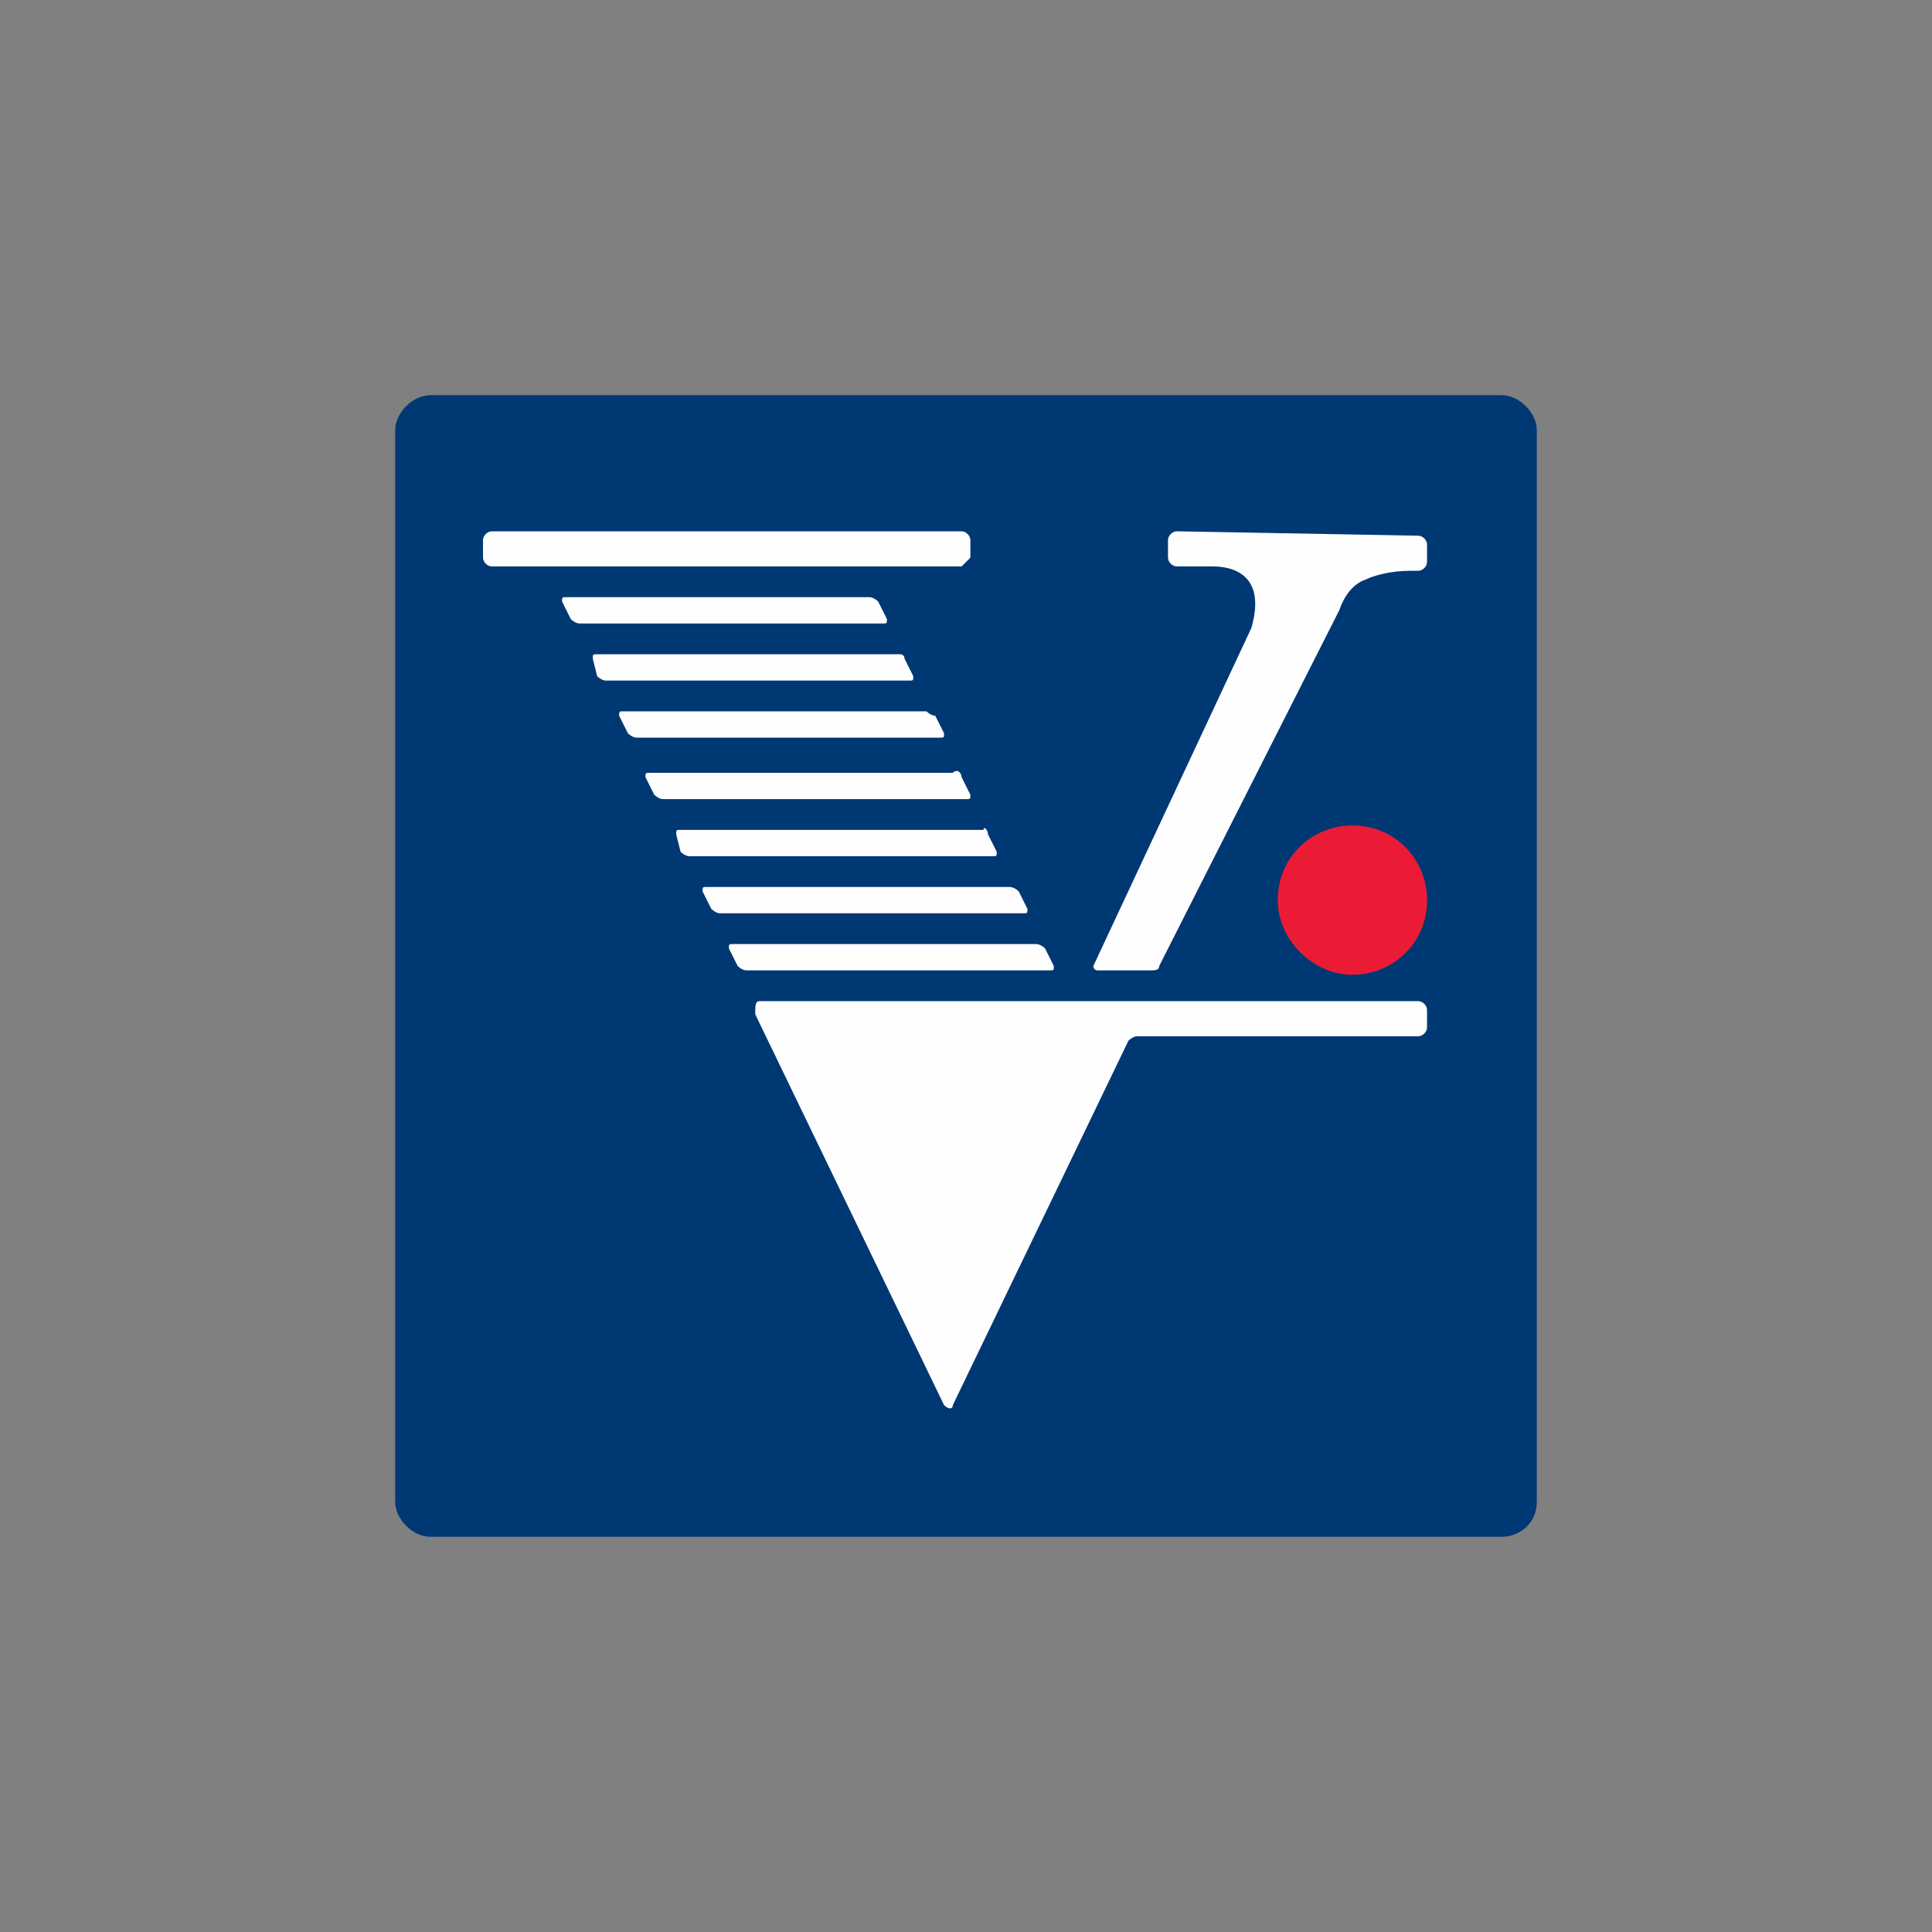
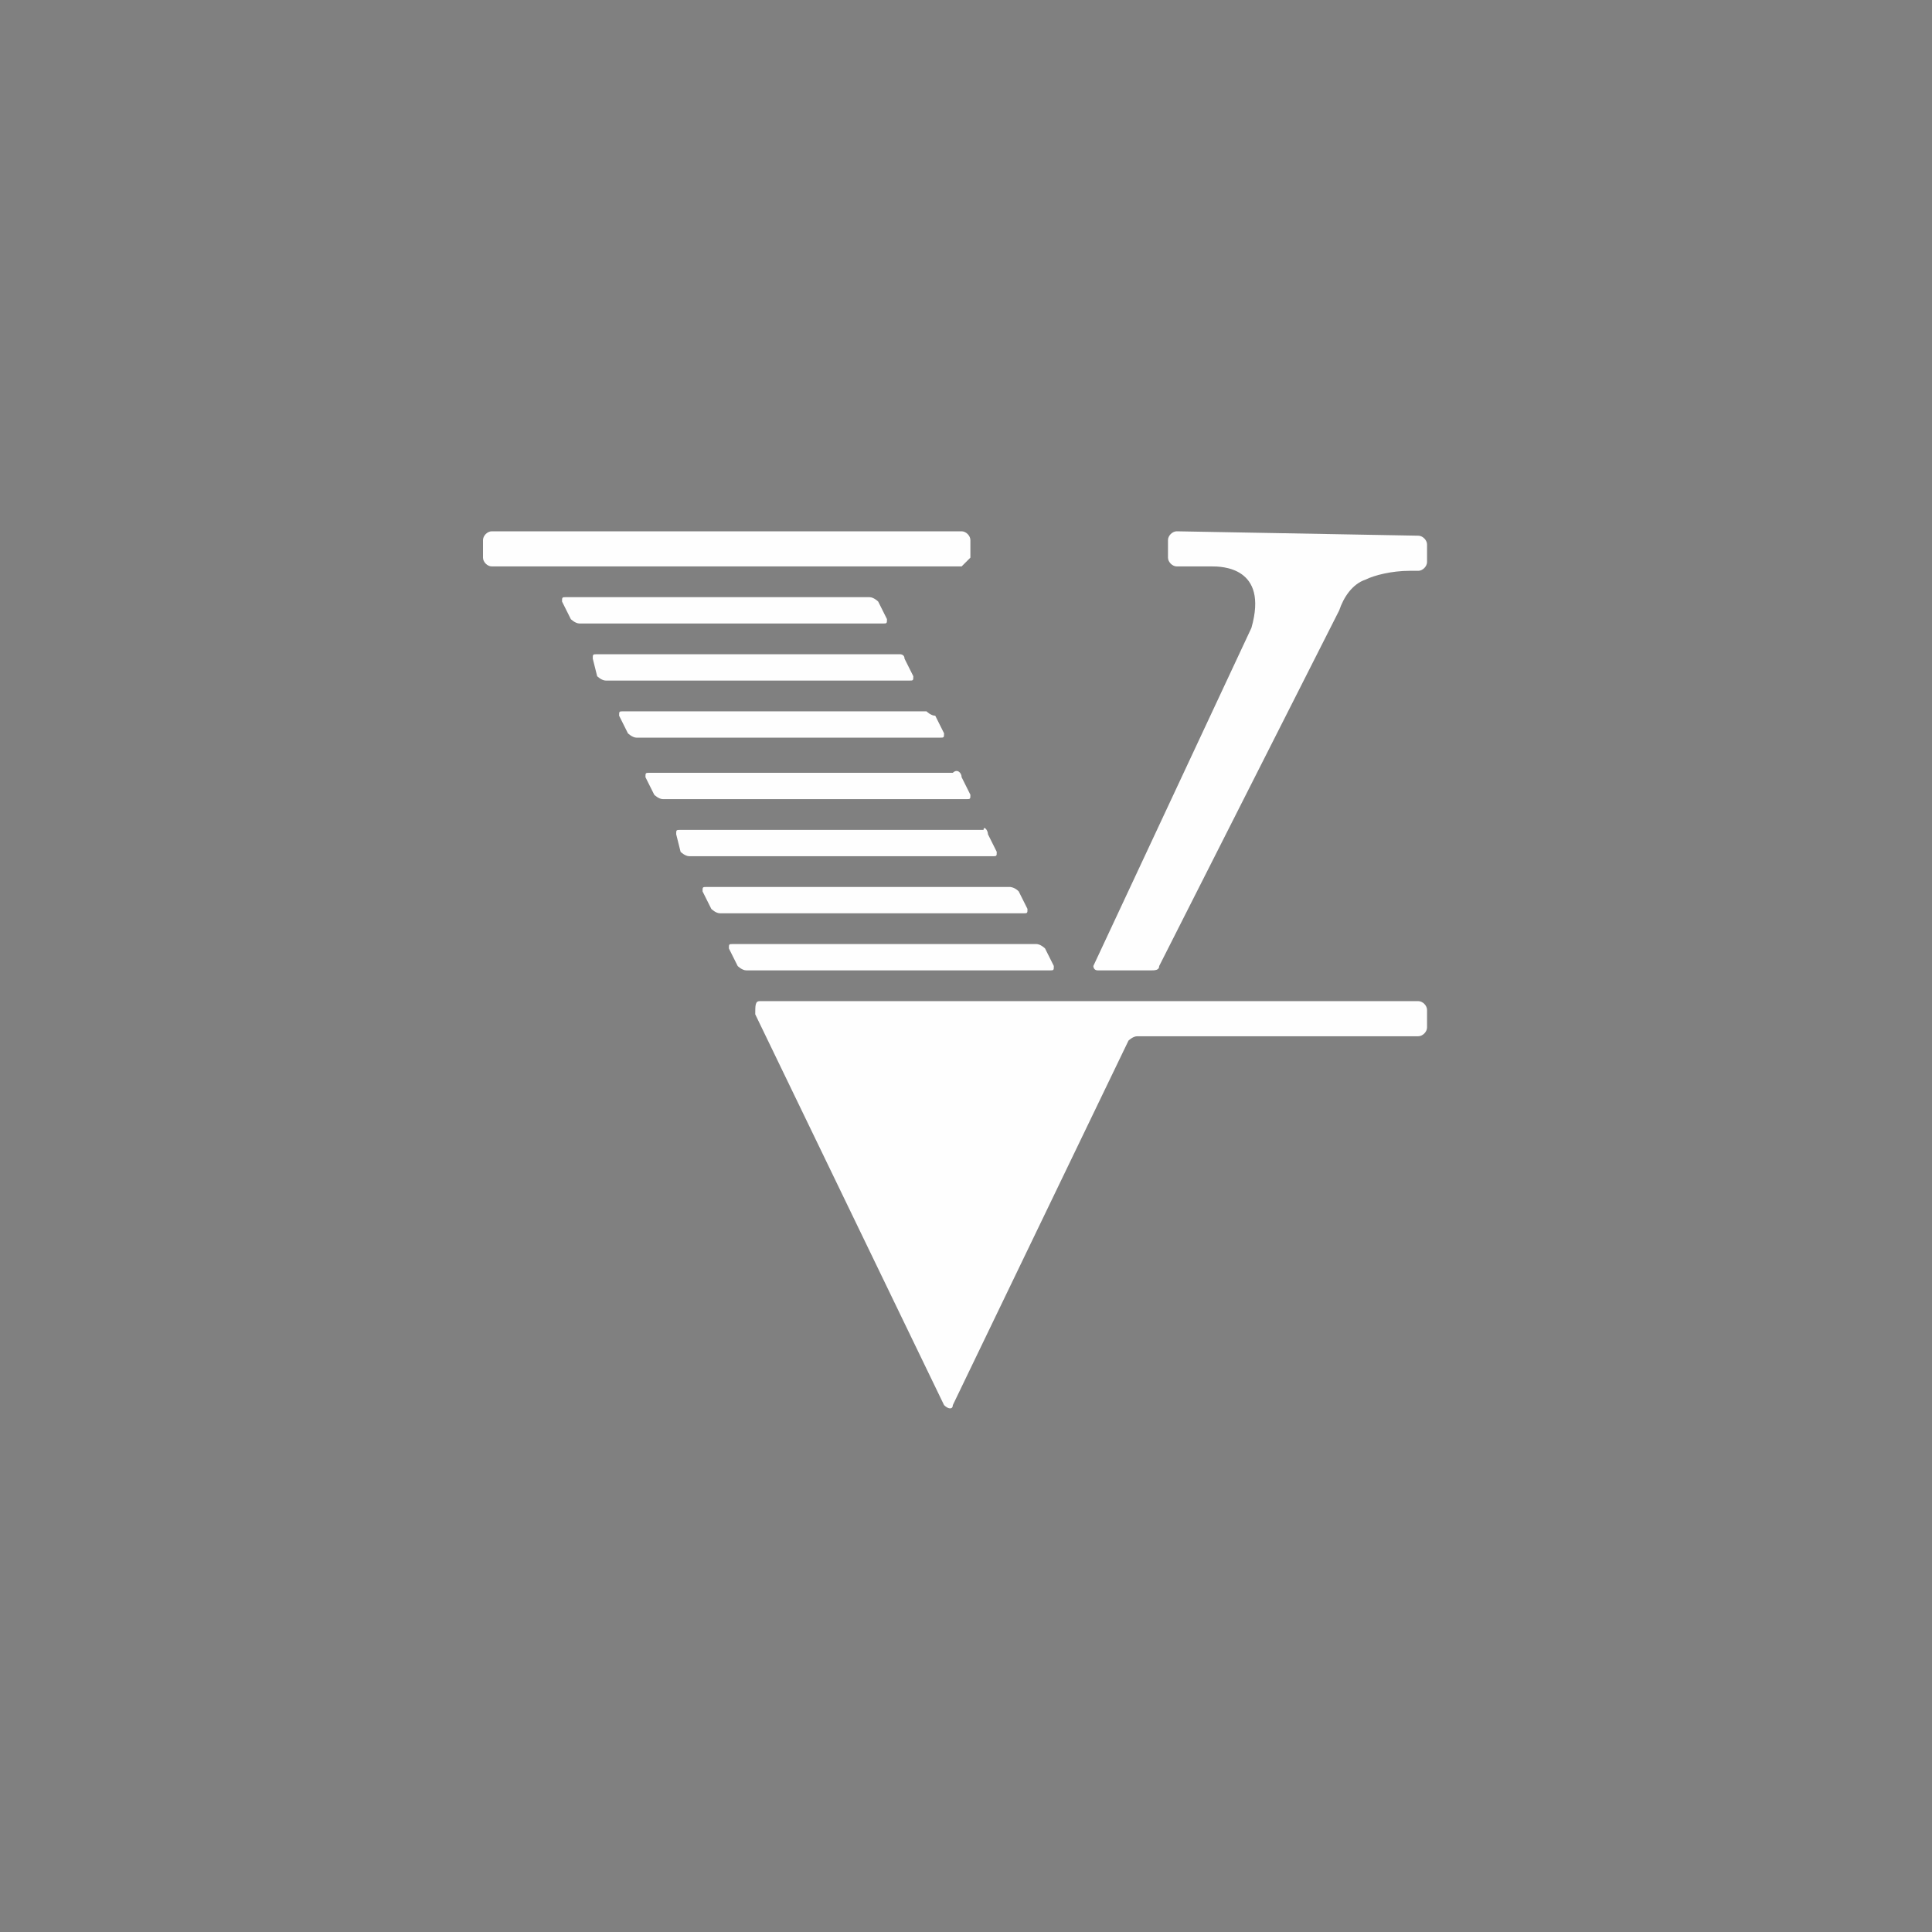
<svg xmlns="http://www.w3.org/2000/svg" height="44" viewBox="0 0 44 44" width="44">
  <rect x="0" y="0" width="44" height="44" fill="#808080" stroke="none" />
  <g clip-rule="evenodd" fill-rule="evenodd">
-     <path d="m9 9.8c0-.4.4-.8.8-.8h24.4c.4 0 .8.4.8.8v24.4c0 .5-.4.8-.8.8h-24.4c-.4 0-.8-.4-.8-.8z" fill="#003874" />
    <path d="m20.1 14.2h-6.9c-.1 0-.2-.1-.2-.1l-.2-.4c0-.1 0-.1.1-.1h6.9c.1 0 .2.1.2.1l.2.4c0 .1 0 .1-.1.1zm.5.8.2.4c0 .1 0 .1-.1.1h-6.9c-.1 0-.2-.1-.2-.1l-.1-.4c0-.1 0-.1.1-.1h6.9s.1 0 .1.1zm.7 1.3.2.4c0 .1 0 .1-.1.1h-6.9c-.1 0-.2-.1-.2-.1l-.2-.4c0-.1 0-.1.1-.1h6.9s.1.1.2.1zm.6 1.4.2.4c0 .1 0 .1-.1.1h-6.9c-.1 0-.2-.1-.2-.1l-.2-.4c0-.1 0-.1.1-.1h6.9c.1-.1.2 0 .2.1zm.6 1.3.2.4c0 .1 0 .1-.1.1h-6.9c-.1 0-.2-.1-.2-.1l-.1-.4c0-.1 0-.1.1-.1h6.9c0-.1.1 0 .1.1zm.7 1.3.2.4c0 .1 0 .1-.1.1h-6.9c-.1 0-.2-.1-.2-.1l-.2-.4c0-.1 0-.1.1-.1h6.9s.1 0 .2.1zm.6 1.3.2.4c0 .1 0 .1-.1.1h-6.9c-.1 0-.2-.1-.2-.1l-.2-.4c0-.1 0-.1.1-.1h6.9c.1 0 .2.1.2.1zm-1.9-8.7h-10.7c-.1 0-.2-.1-.2-.2v-.4c0-.1.1-.2.2-.2h10.7c.1 0 .2.1.2.2v.4c-.1.1-.2.2-.2.2zm-4.6 9.9h15c.1 0 .2.1.2.2v.4c0 .1-.1.2-.2.2h-6.4c-.1 0-.2.1-.2.1l-4 8.3c0 .1-.1.1-.2 0l-4.3-8.9c0-.2 0-.3.1-.3zm15-10.6c.1 0 .2.1.2.2v.4c0 .1-.1.2-.2.2h-.2c-.4 0-.8.1-1 .2-.3.1-.5.4-.6.7l-4.1 8.1c0 .1-.1.1-.2.1h-1.2c-.1 0-.1-.1-.1-.1l3.6-7.7c.4-1.4-.7-1.4-.9-1.4h-.8c-.1 0-.2-.1-.2-.2v-.4c0-.1.1-.2.2-.2z" fill="#fefefe" />
-     <path d="m30.8 22.2c.9 0 1.7-.7 1.7-1.7 0-.9-.7-1.7-1.7-1.7-.9 0-1.7.7-1.7 1.7 0 .9.8 1.7 1.7 1.7" fill="#ec1b35" />
  </g>
</svg>